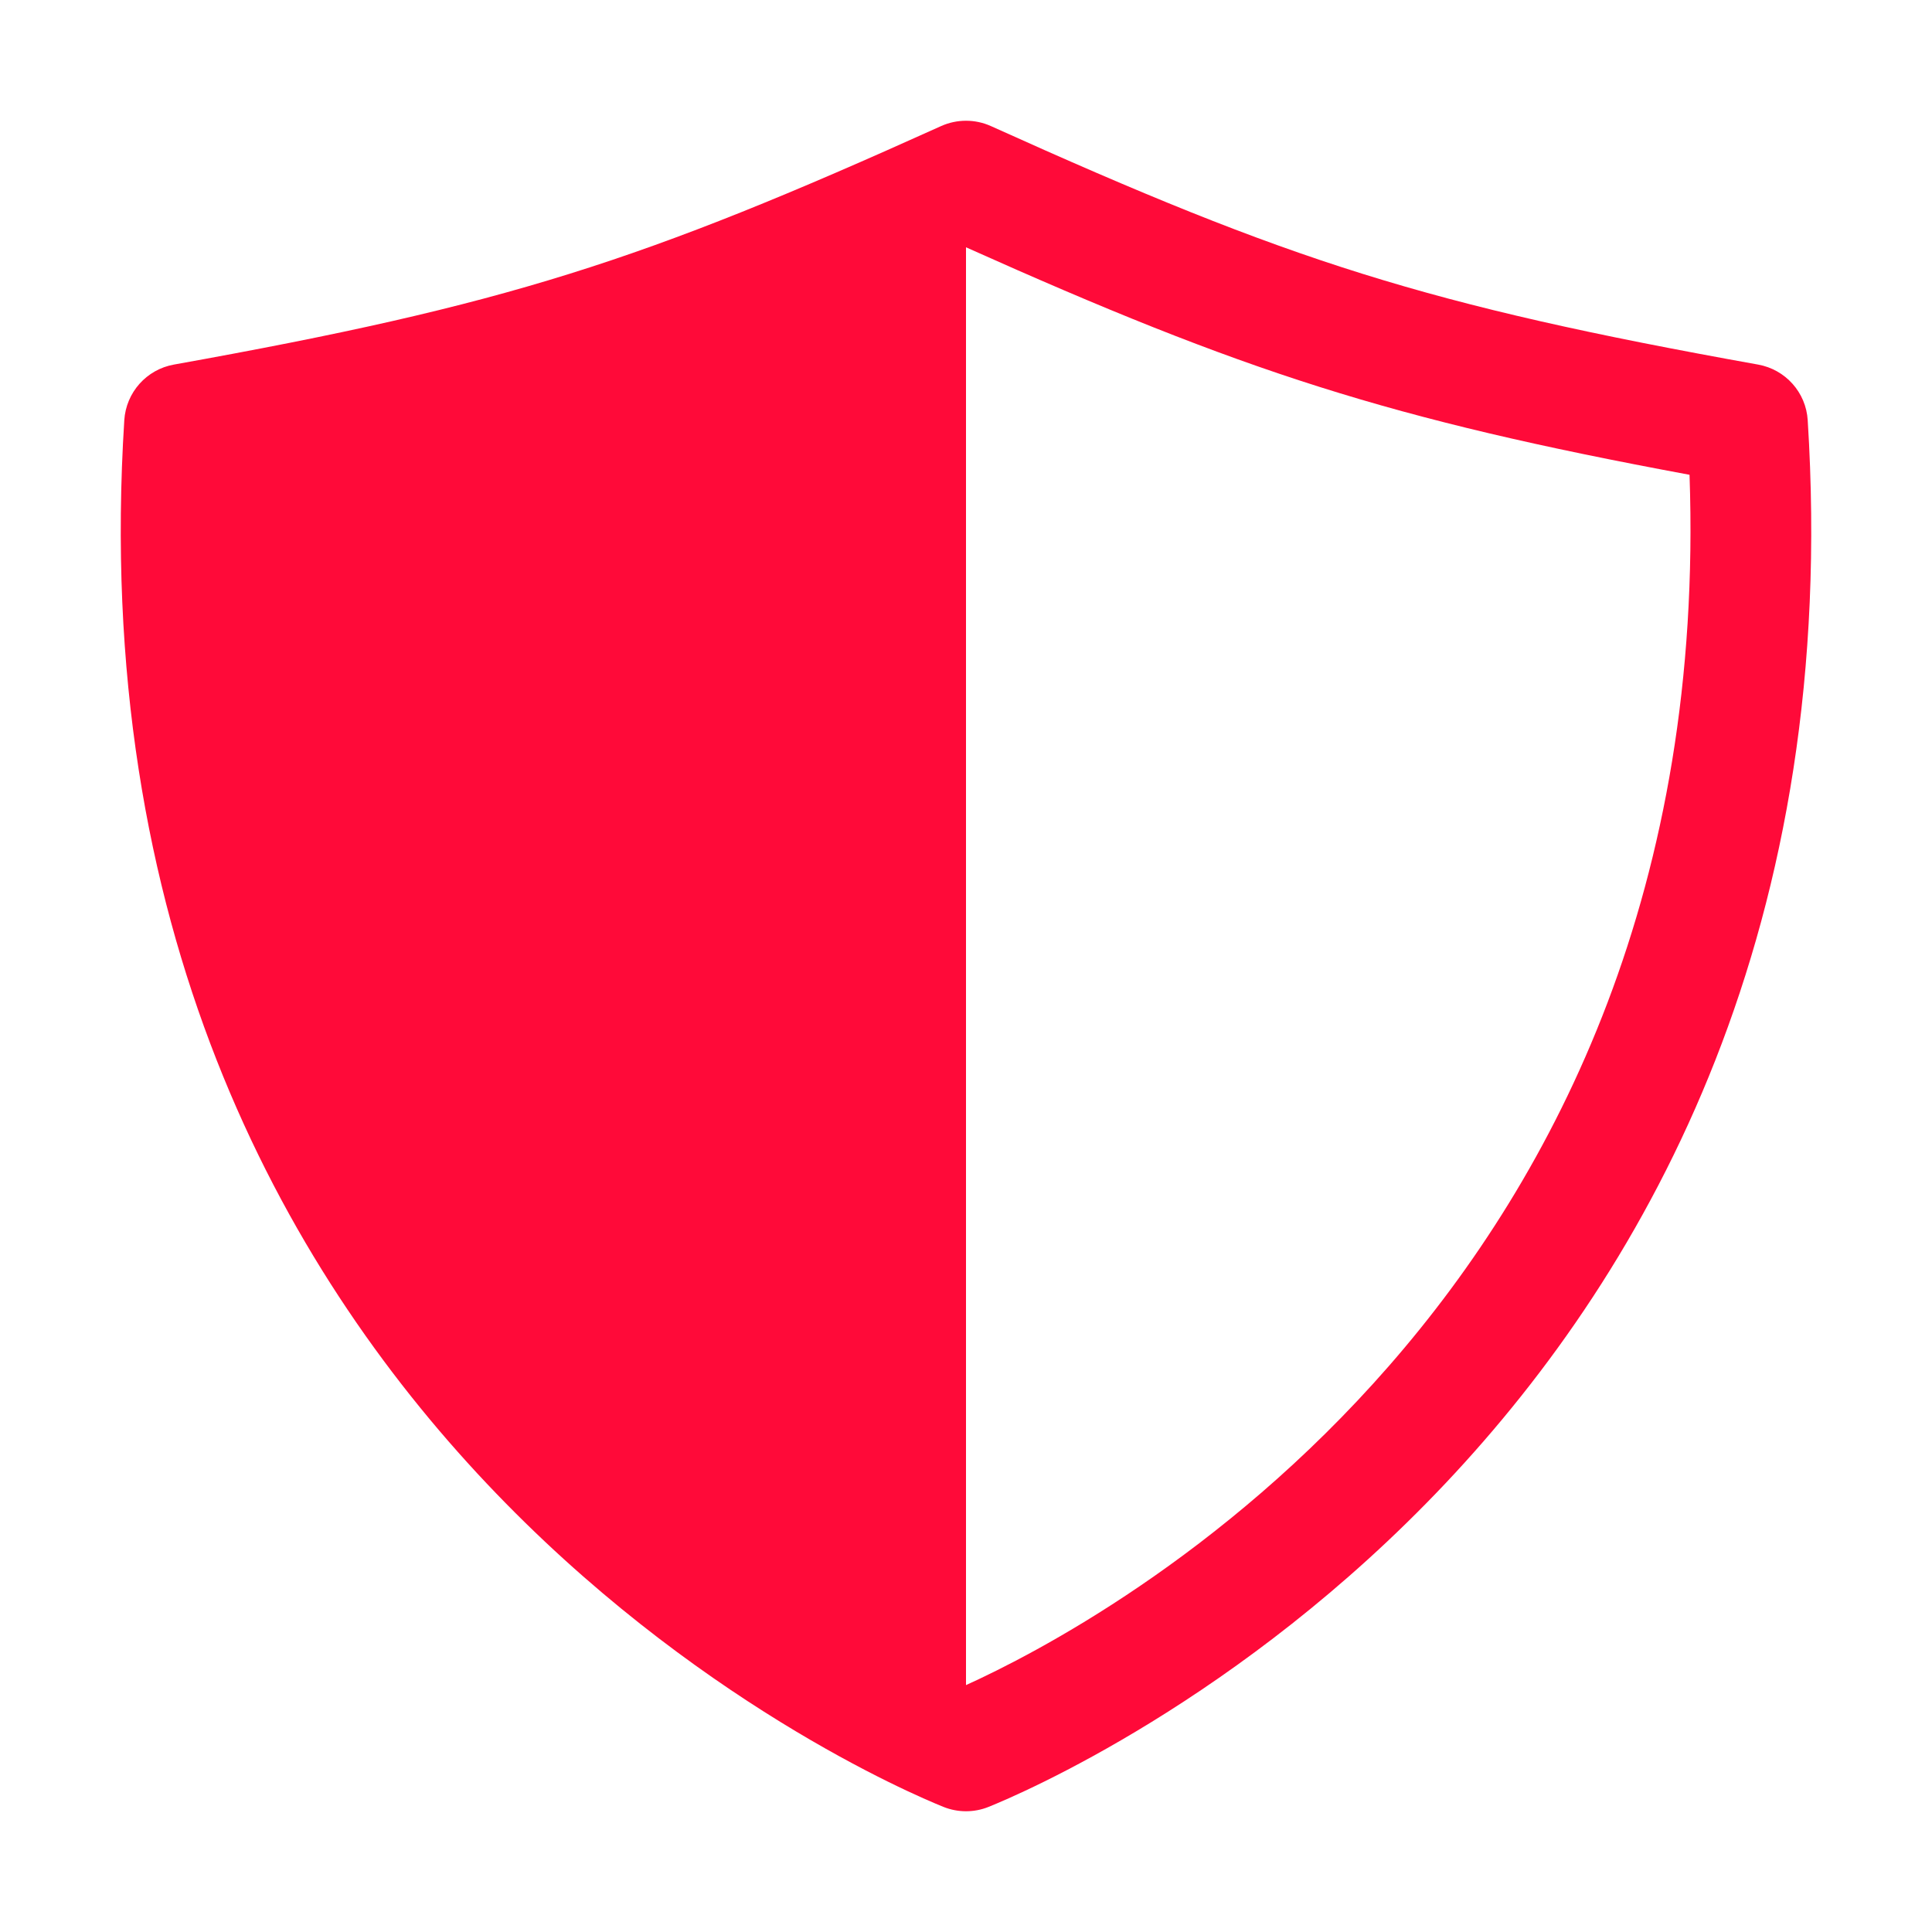
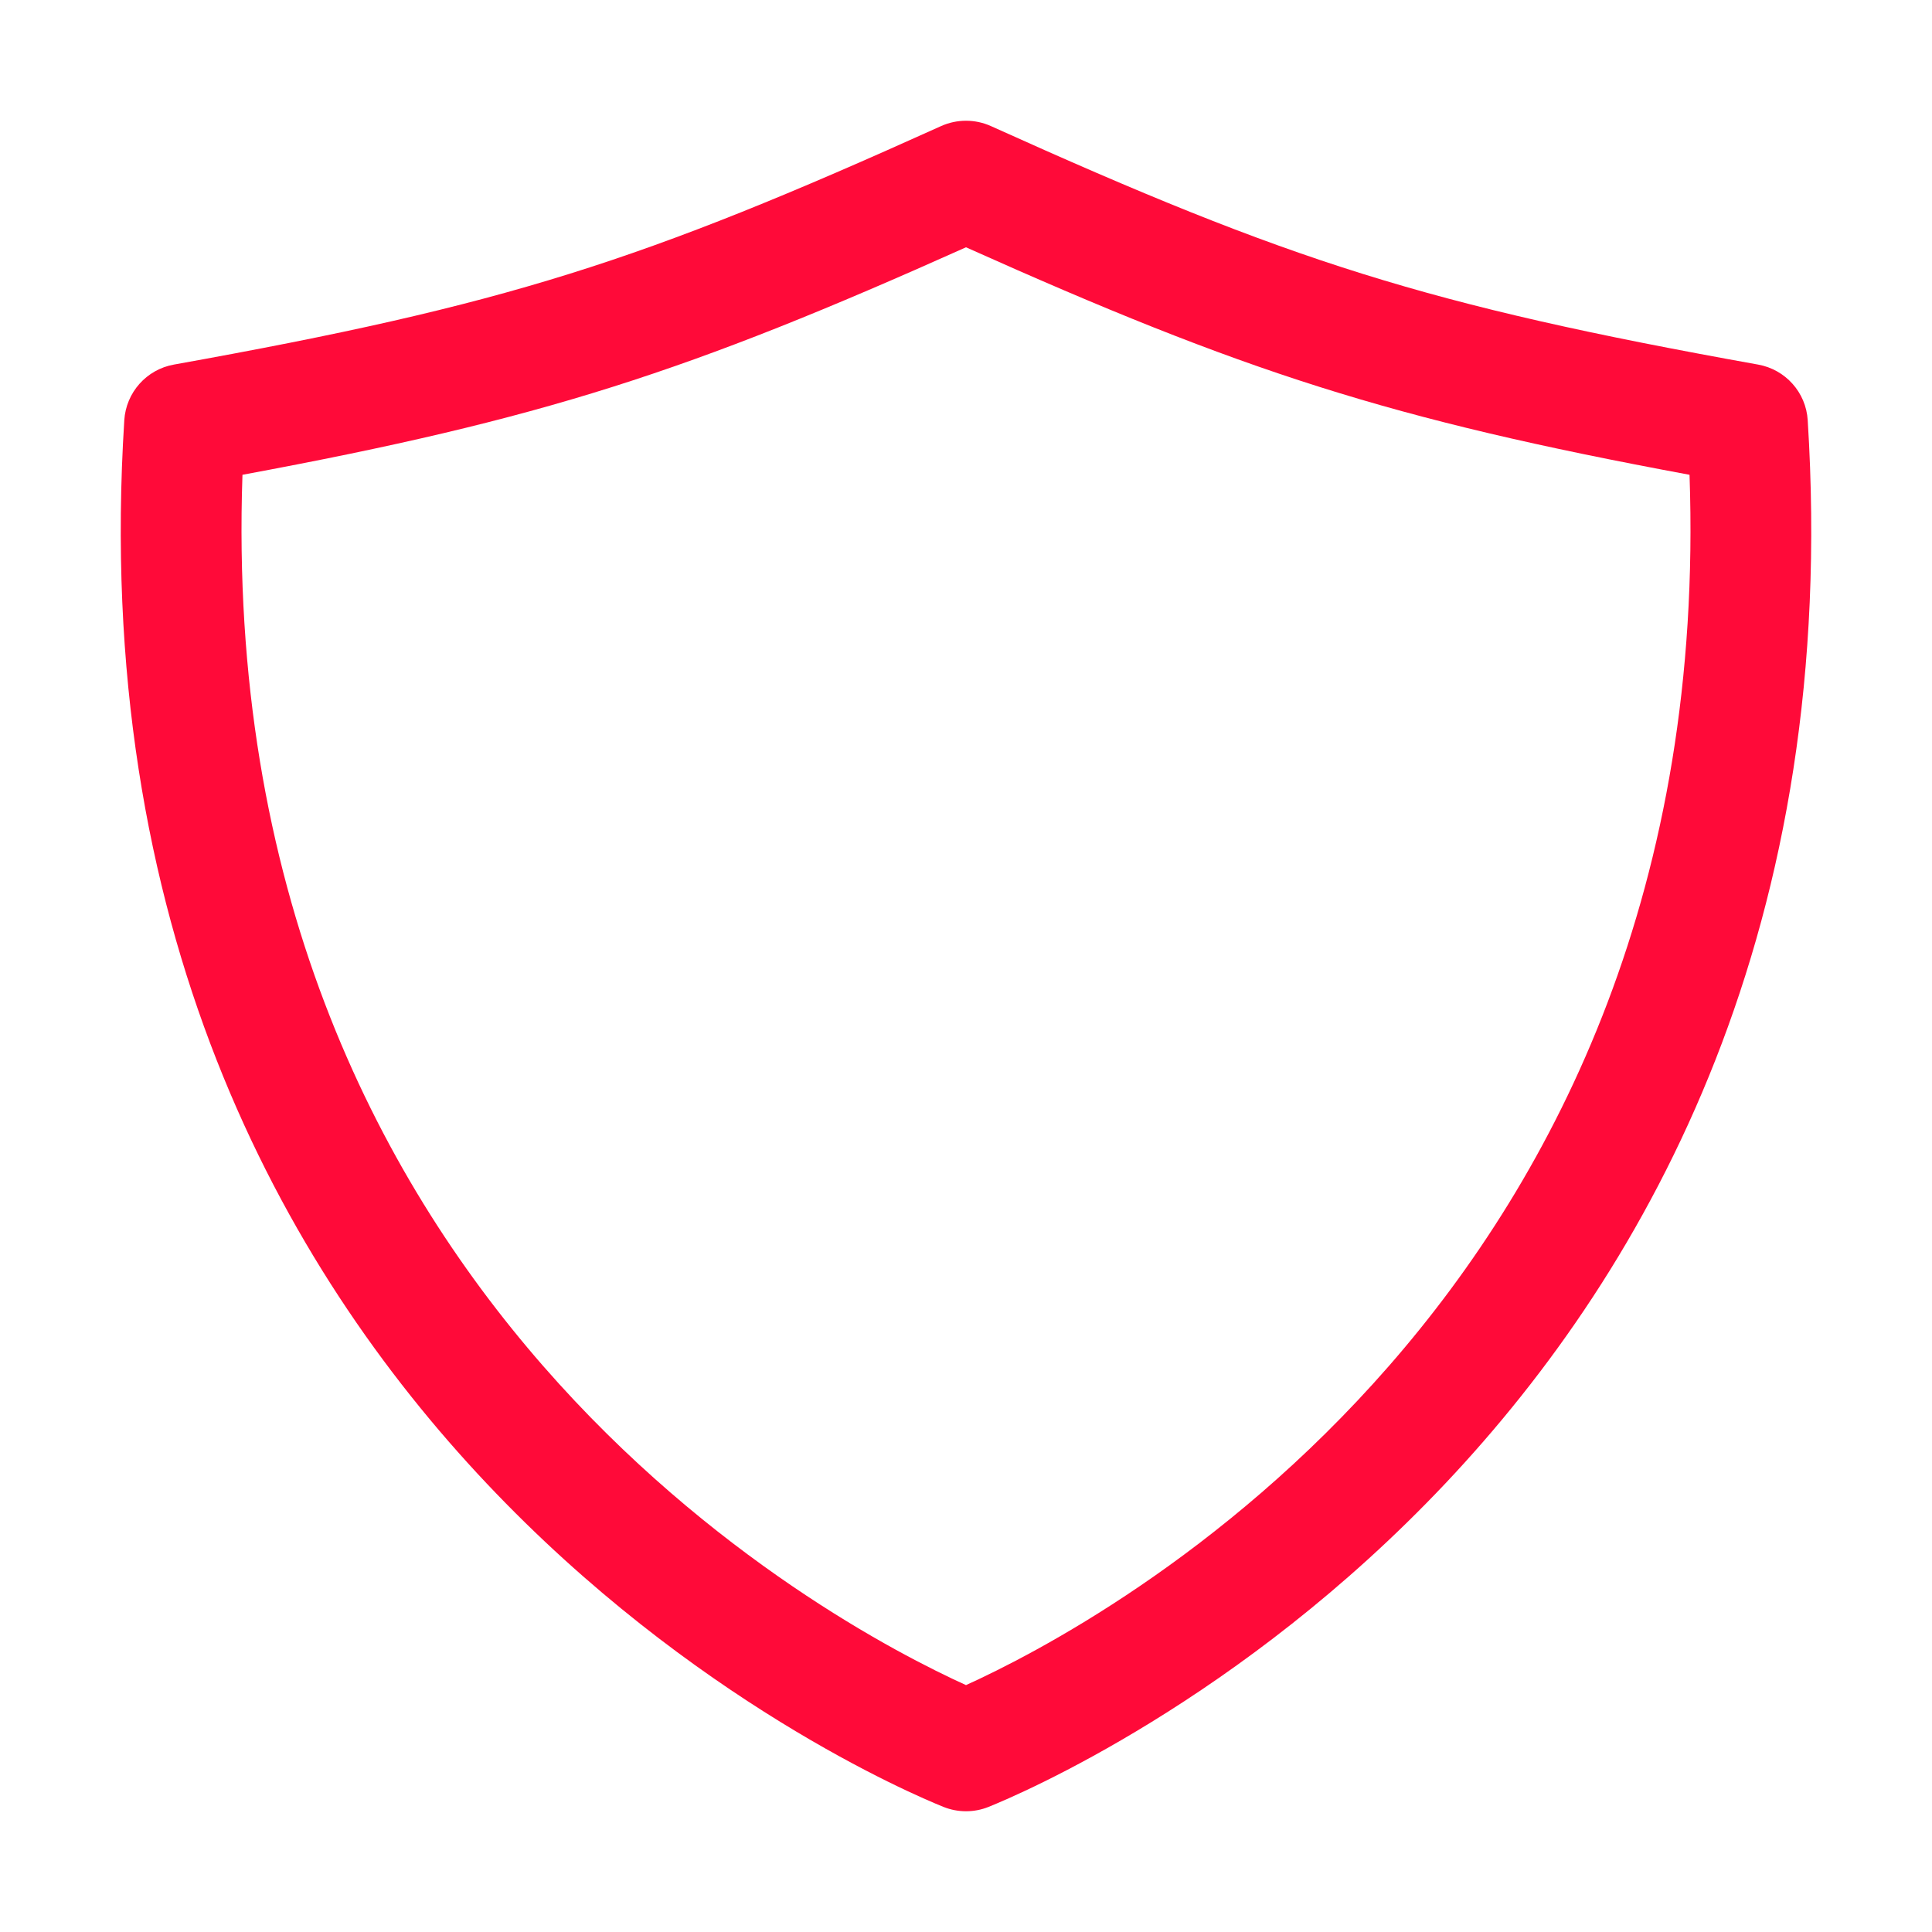
<svg xmlns="http://www.w3.org/2000/svg" width="24" height="24" viewBox="0 0 24 24" fill="none">
  <path fill-rule="evenodd" clip-rule="evenodd" d="M11.691 1.566C11.888 1.478 12.113 1.478 12.309 1.566C16.038 3.25 17.712 3.788 21.84 4.529C22.18 4.59 22.435 4.875 22.456 5.22C23.249 17.783 13.054 22.134 12.28 22.446C12.101 22.518 11.9 22.518 11.72 22.446C10.947 22.134 0.751 17.783 1.544 5.22C1.566 4.875 1.82 4.59 2.16 4.529C6.289 3.788 7.963 3.25 11.691 1.566ZM3.012 5.898C2.659 16.131 10.329 20.175 12 20.933C13.672 20.175 21.342 16.131 20.988 5.898C17.257 5.206 15.452 4.619 12 3.072C8.548 4.619 6.744 5.206 3.012 5.898Z" fill="#FF0A39" />
-   <path d="M12 2.25C8.217 3.959 6.484 4.515 2.292 5.267C1.533 17.303 11.277 21.459 12 21.75V2.25Z" fill="#FF0A39" />
</svg>